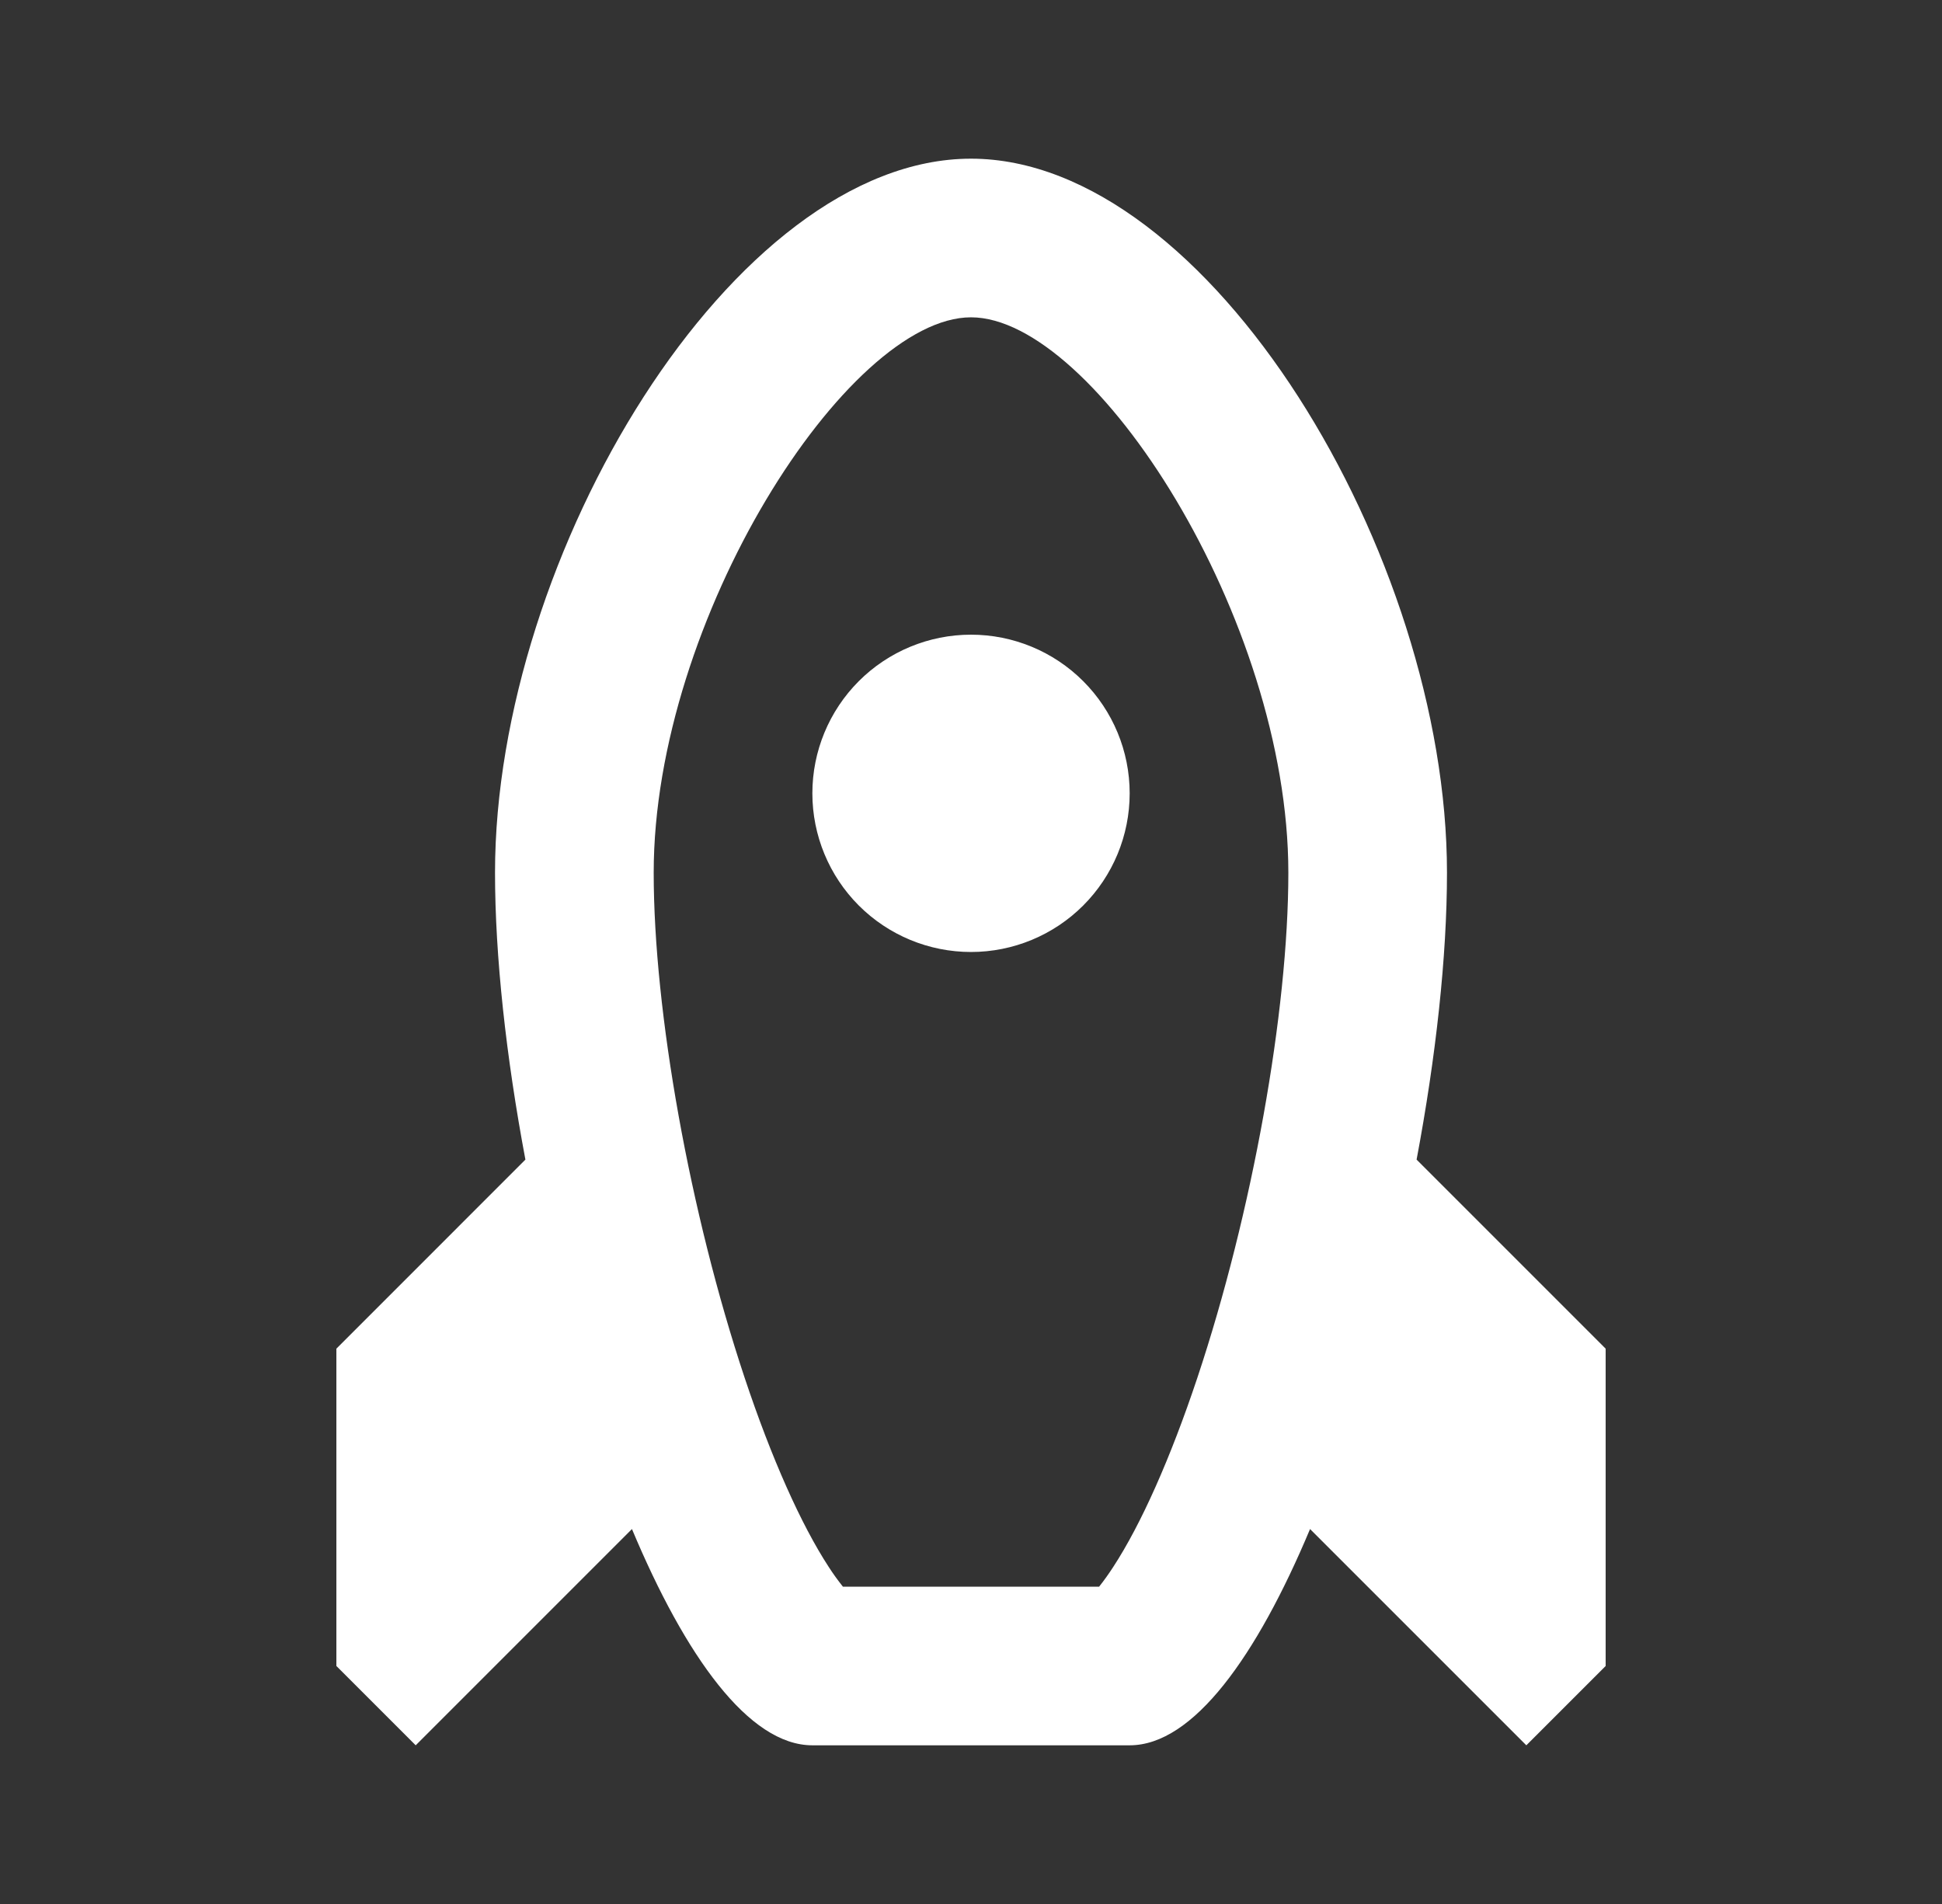
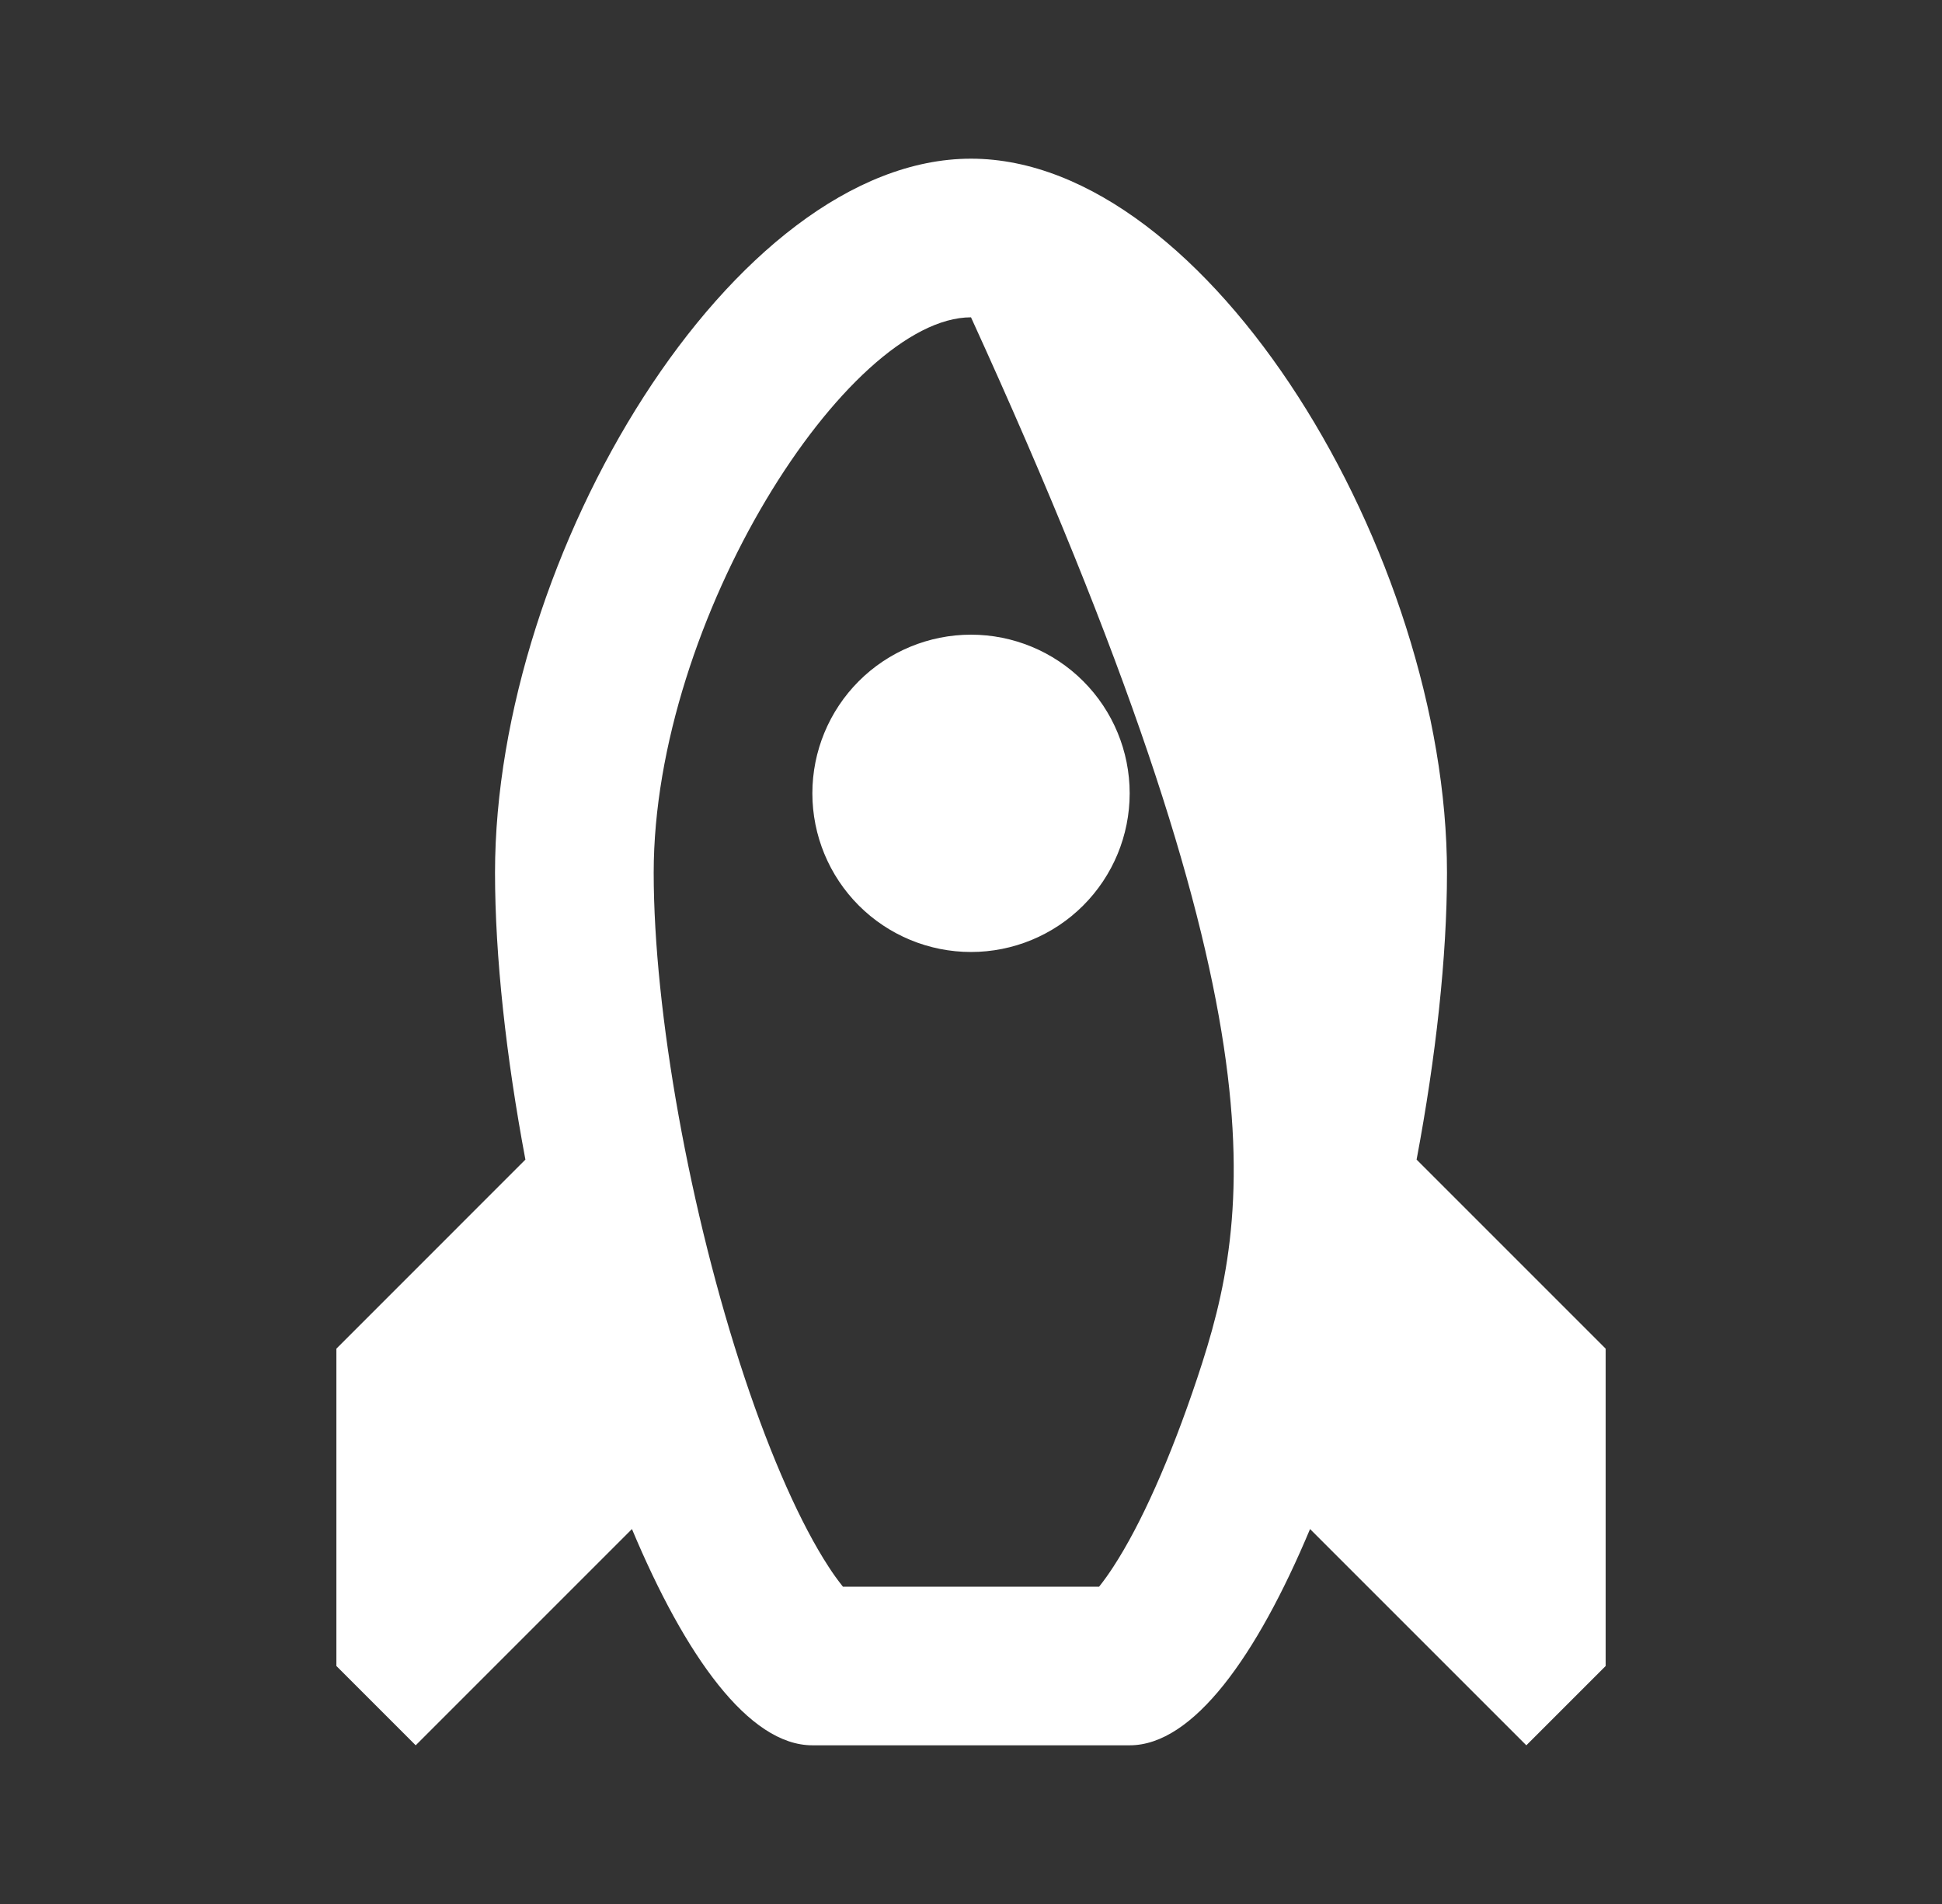
<svg xmlns="http://www.w3.org/2000/svg" width="51" height="50" viewBox="0 0 51 50" fill="none">
  <rect x="0" y="0" width="51" height="50" fill="#333333" stroke="none" />
  <g id="fe:rocket">
    <g id="feRocket0">
      <g id="feRocket1">
-         <path id="feRocket2" fill-rule="evenodd" clip-rule="evenodd" d="M29.667 45.833H21.334C19.667 45.833 17.996 43.494 16.596 40.154L10.917 45.833L8.834 43.75V35.417L13.798 30.452C13.292 27.761 13 25.119 13 22.917C13 14.583 19.25 4.167 25.5 4.167C31.75 4.167 38 14.583 38 22.917C38 25.121 37.709 27.761 37.202 30.452L42.167 35.417V43.75L40.084 45.833L34.404 40.154C33.004 43.494 31.336 45.833 29.667 45.833ZM25.5 41.667H22.136C22.003 41.5 21.878 41.327 21.763 41.148C21.04 40.04 20.263 38.304 19.556 36.183C18.115 31.854 17.167 26.573 17.167 22.917C17.167 16.254 22.259 8.333 25.5 8.333C28.742 8.333 33.834 16.254 33.834 22.917C33.834 26.573 32.886 31.856 31.444 36.183C30.736 38.304 29.961 40.038 29.236 41.148C29.12 41.327 28.997 41.5 28.865 41.667H25.5ZM25.5 25C26.605 25 27.665 24.561 28.446 23.78C29.228 22.998 29.667 21.939 29.667 20.833C29.667 19.728 29.228 18.669 28.446 17.887C27.665 17.106 26.605 16.667 25.5 16.667C24.395 16.667 23.335 17.106 22.554 17.887C21.773 18.669 21.334 19.728 21.334 20.833C21.334 21.939 21.773 22.998 22.554 23.78C23.335 24.561 24.395 25 25.5 25Z" fill="white" />
+         <path id="feRocket2" fill-rule="evenodd" clip-rule="evenodd" d="M29.667 45.833H21.334C19.667 45.833 17.996 43.494 16.596 40.154L10.917 45.833L8.834 43.75V35.417L13.798 30.452C13.292 27.761 13 25.119 13 22.917C13 14.583 19.25 4.167 25.5 4.167C31.75 4.167 38 14.583 38 22.917C38 25.121 37.709 27.761 37.202 30.452L42.167 35.417V43.75L40.084 45.833L34.404 40.154C33.004 43.494 31.336 45.833 29.667 45.833ZM25.5 41.667H22.136C22.003 41.5 21.878 41.327 21.763 41.148C21.04 40.04 20.263 38.304 19.556 36.183C18.115 31.854 17.167 26.573 17.167 22.917C17.167 16.254 22.259 8.333 25.5 8.333C33.834 26.573 32.886 31.856 31.444 36.183C30.736 38.304 29.961 40.038 29.236 41.148C29.12 41.327 28.997 41.5 28.865 41.667H25.5ZM25.5 25C26.605 25 27.665 24.561 28.446 23.78C29.228 22.998 29.667 21.939 29.667 20.833C29.667 19.728 29.228 18.669 28.446 17.887C27.665 17.106 26.605 16.667 25.5 16.667C24.395 16.667 23.335 17.106 22.554 17.887C21.773 18.669 21.334 19.728 21.334 20.833C21.334 21.939 21.773 22.998 22.554 23.78C23.335 24.561 24.395 25 25.5 25Z" fill="white" />
      </g>
    </g>
  </g>
</svg>